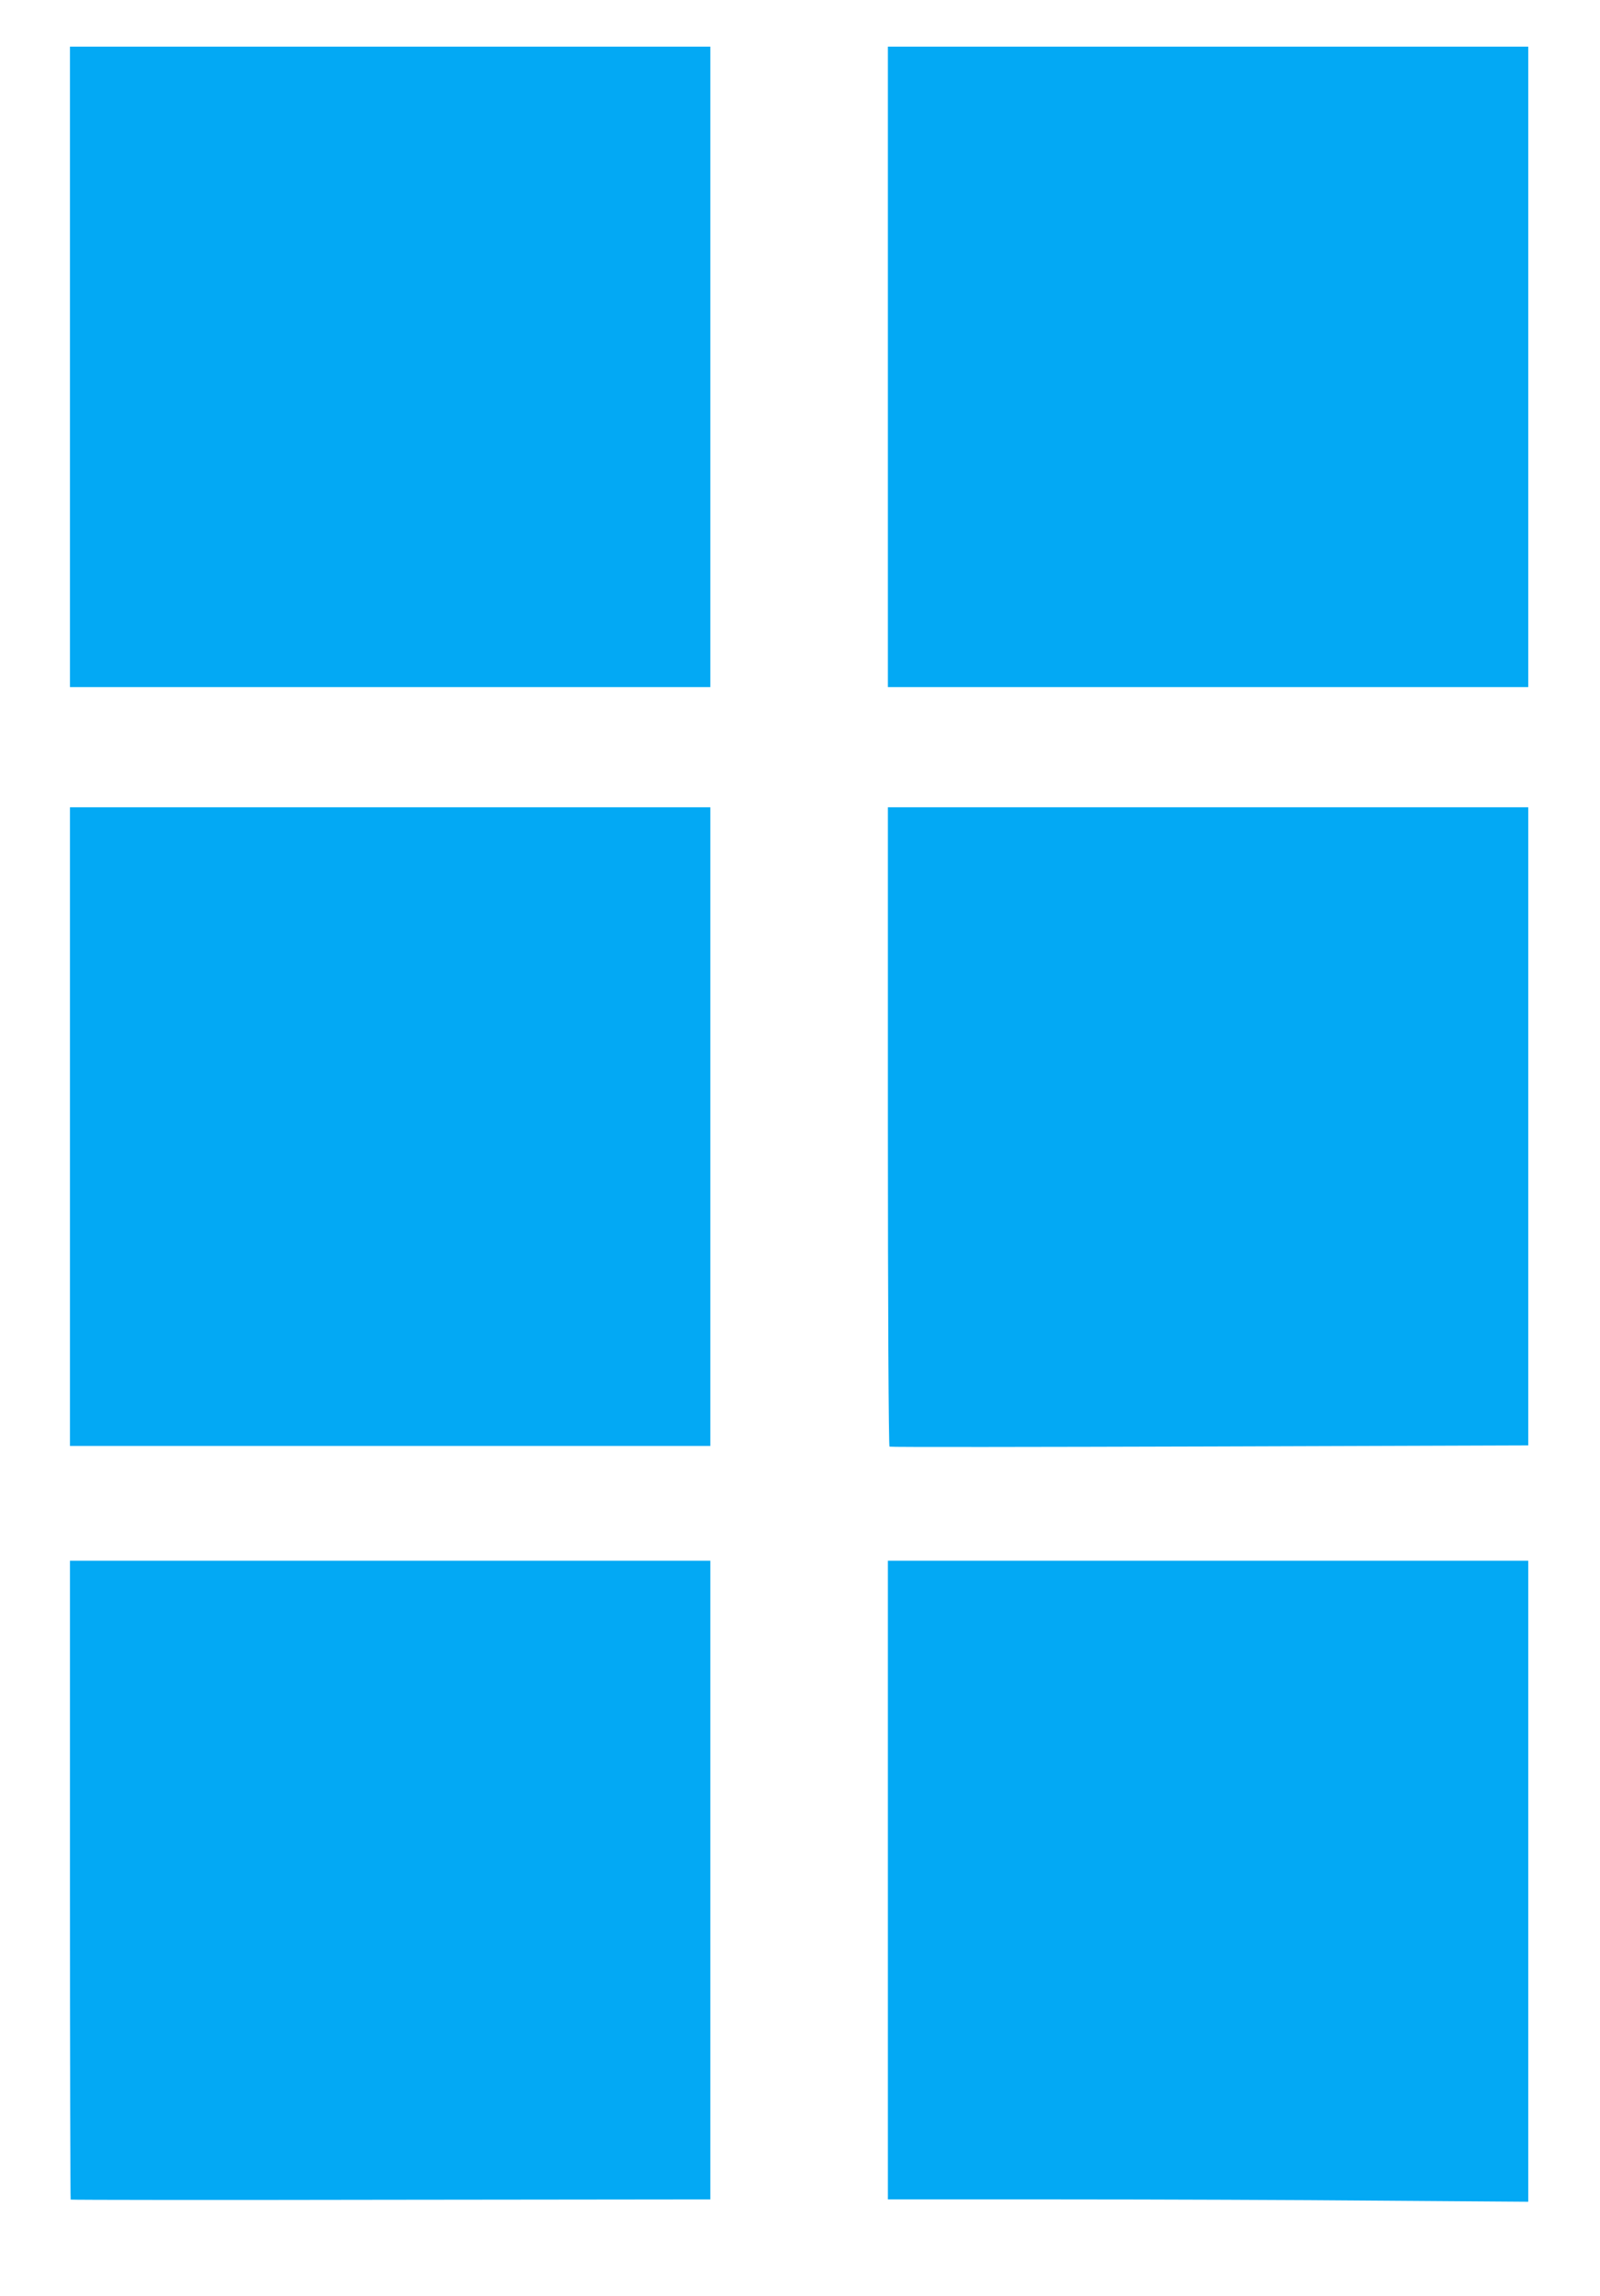
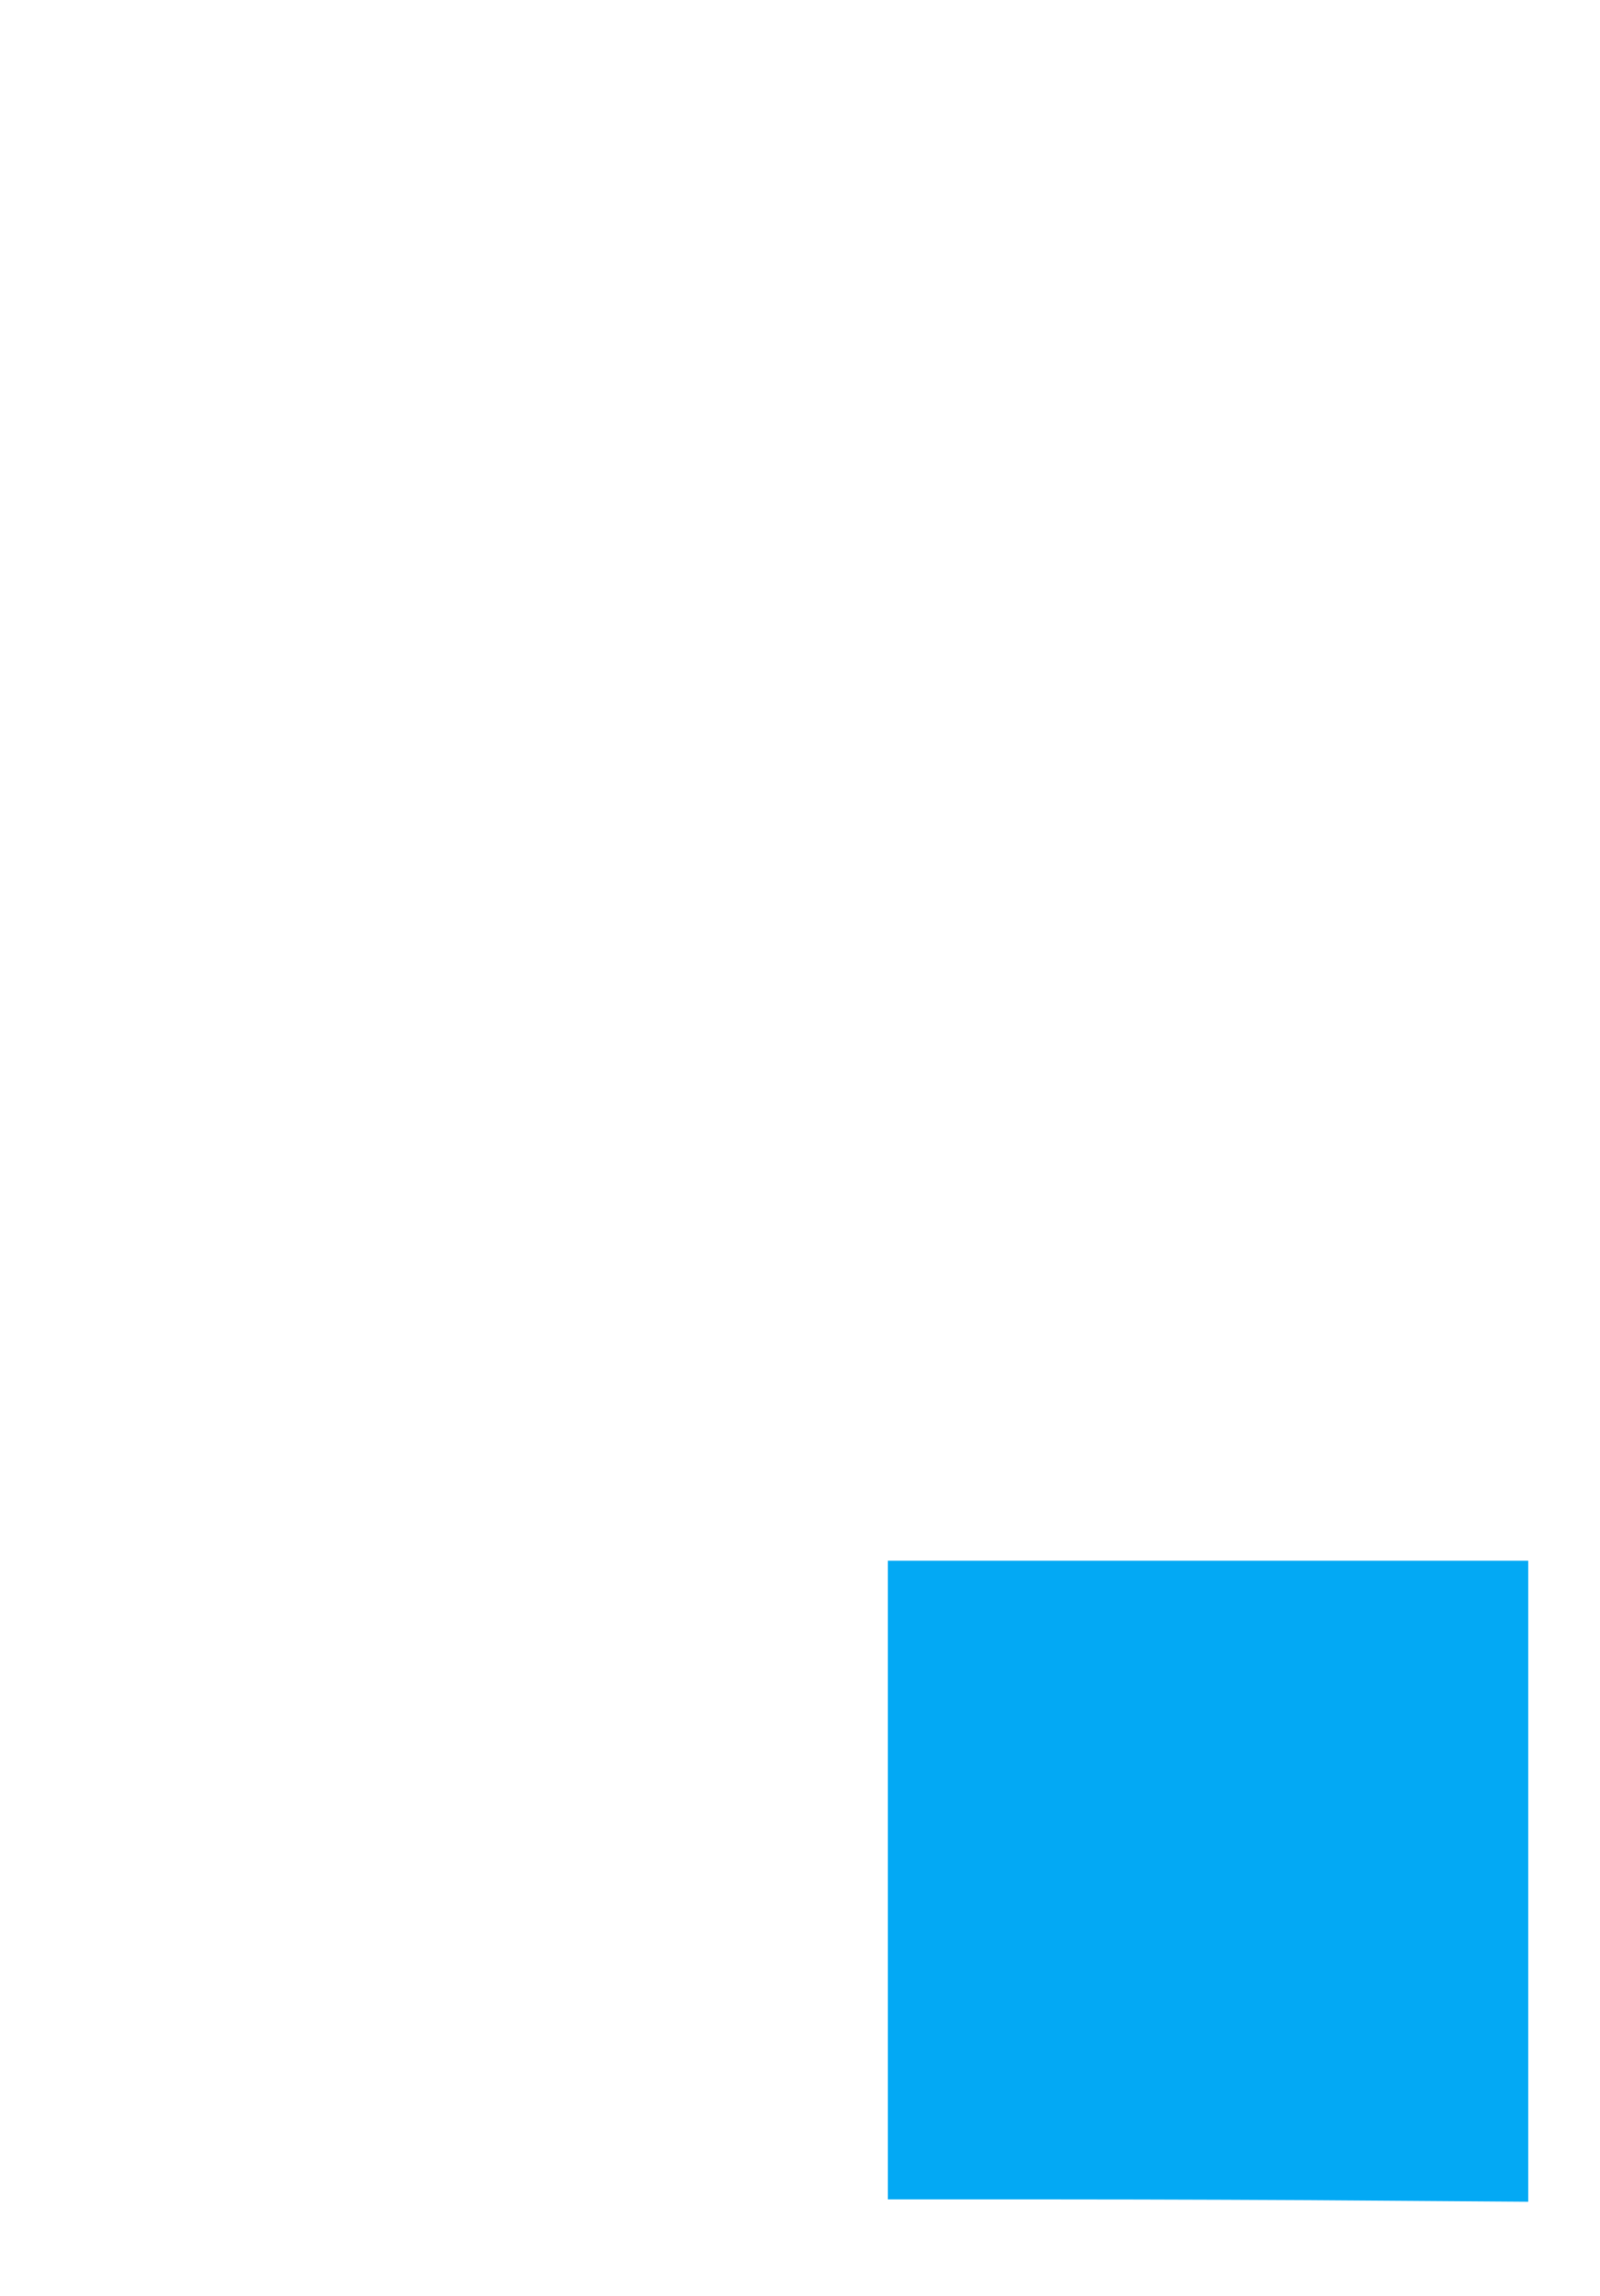
<svg xmlns="http://www.w3.org/2000/svg" version="1.0" width="892pt" height="1280pt" viewBox="0 0 892 1280" preserveAspectRatio="xMidYMid meet">
  <g transform="translate(0,1280) scale(0.1,-0.1)" fill="#03a9f4" stroke="none">
-     <path d="M390 10755 l0 -1785 1785 0 1785 0 0 1785 0 1785 -1785 0 -1785 0 0 -1785z" />
-     <path d="M4950 10755 l0 -1785 1785 0 1785 0 0 1785 0 1785 -1785 0 -1785 0 0 -1785z" />
-     <path d="M390 6520 l0 -1780 1785 0 1785 0 0 1780 0 1780 -1785 0 -1785 0 0 -1780z" />
-     <path d="M4950 6521 c0 -979 4 -1782 9 -1785 4 -3 807 -2 1785 1 l1776 6 0 1779 0 1778 -1785 0 -1785 0 0 -1779z" />
-     <path d="M390 2322 c0 -978 2 -1781 4 -1783 2 -2 806 -3 1785 -1 l1781 2 0 1780 0 1780 -1785 0 -1785 0 0 -1778z" />
-     <path d="M4950 2320 l0 -1780 958 0 c527 0 1331 -3 1785 -7 l827 -6 0 1786 0 1787 -1785 0 -1785 0 0 -1780z" />
+     <path d="M4950 2320 l0 -1780 958 0 c527 0 1331 -3 1785 -7 l827 -6 0 1786 0 1787 -1785 0 -1785 0 0 -1780" />
  </g>
</svg>